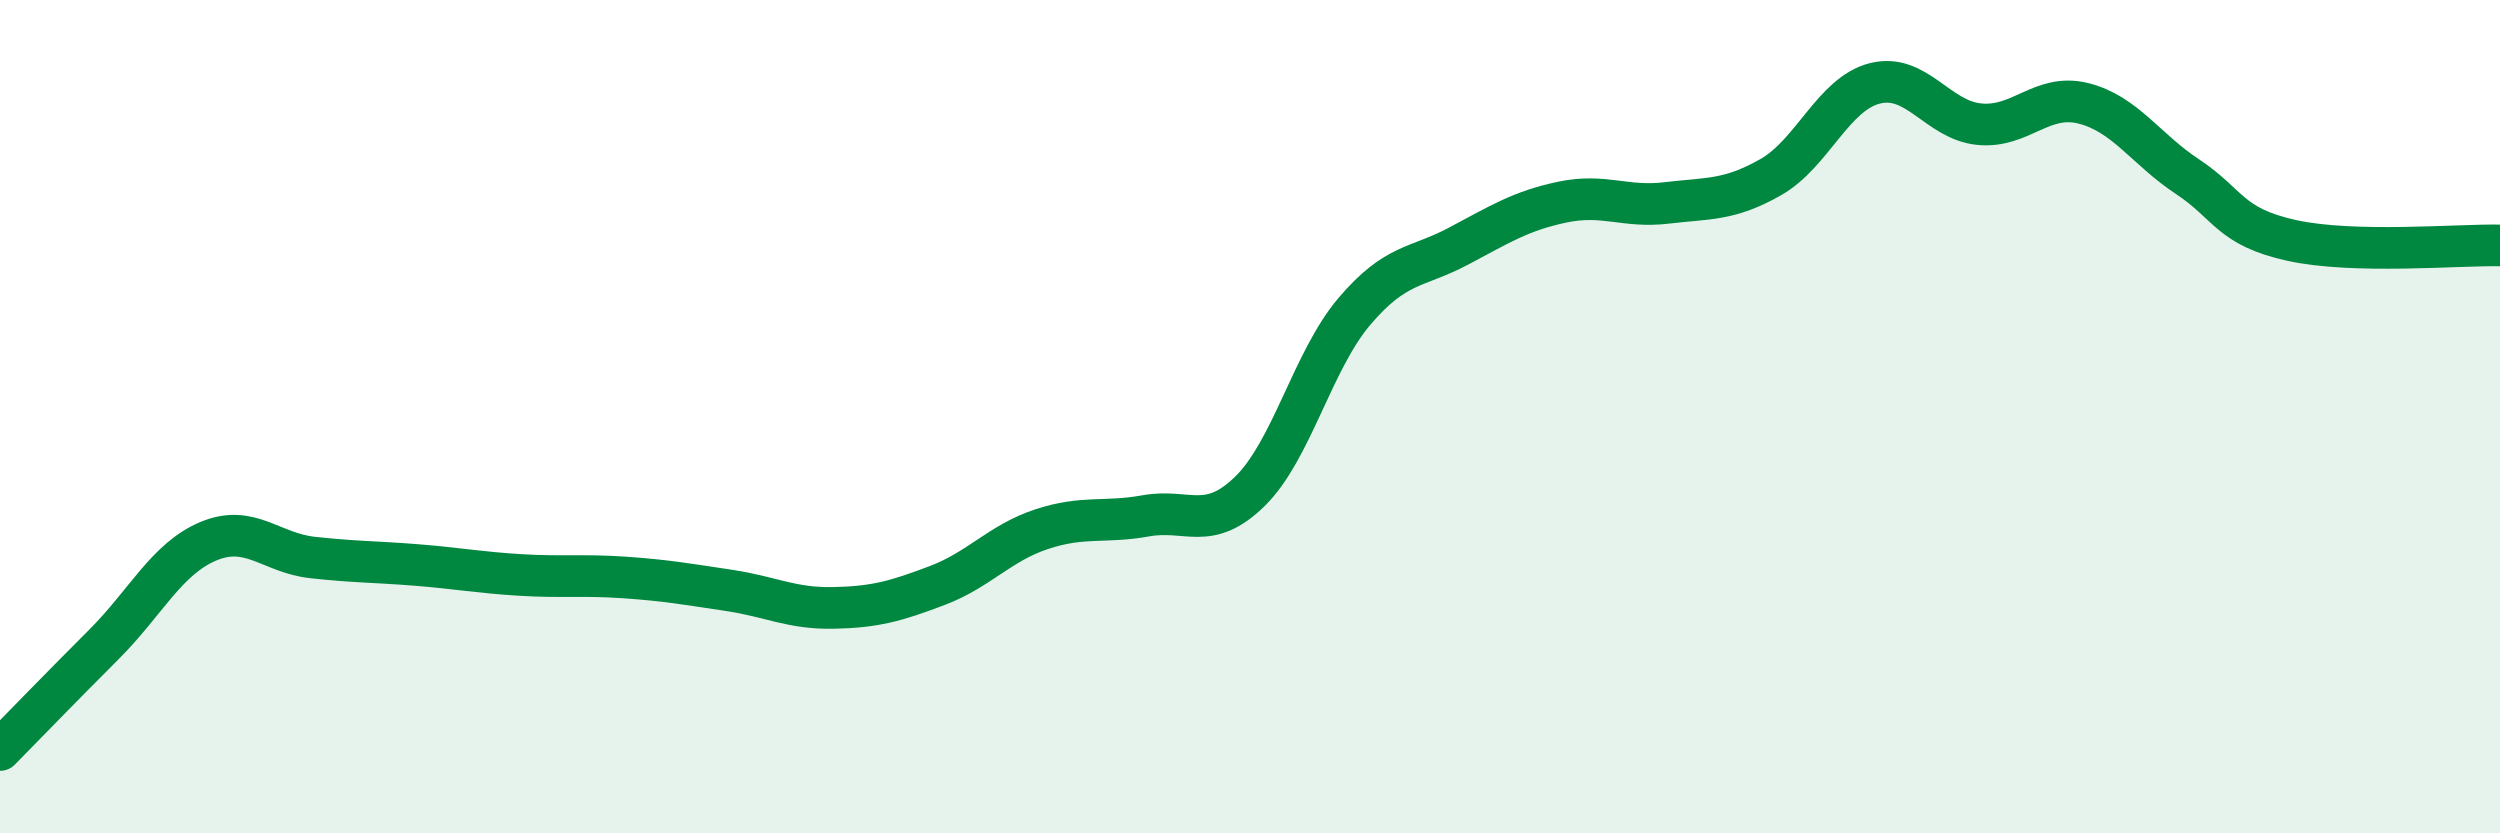
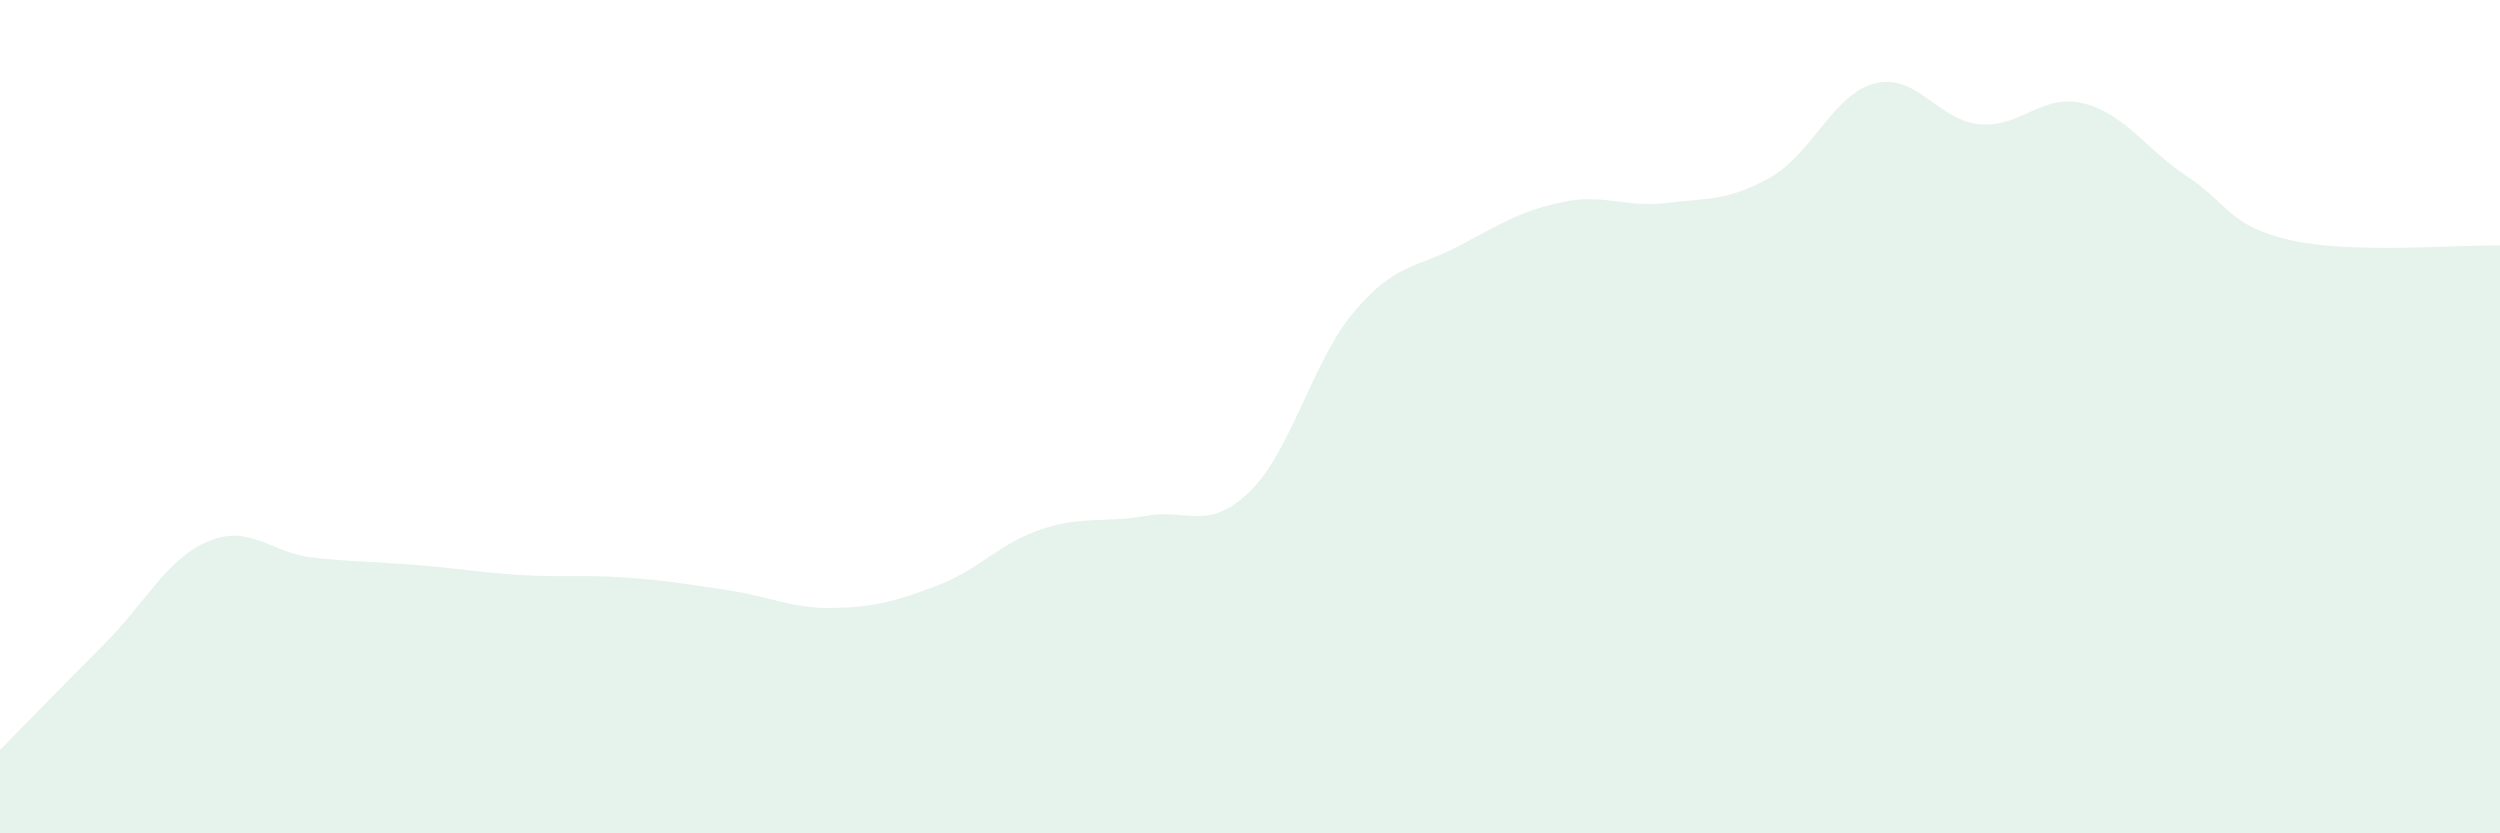
<svg xmlns="http://www.w3.org/2000/svg" width="60" height="20" viewBox="0 0 60 20">
  <path d="M 0,18 C 0.5,17.49 1.5,16.46 2.5,15.46 C 3.5,14.46 4,13.41 5,12.99 C 6,12.57 6.5,13.27 7.5,13.38 C 8.5,13.49 9,13.48 10,13.56 C 11,13.64 11.5,13.74 12.5,13.8 C 13.5,13.86 14,13.79 15,13.86 C 16,13.93 16.5,14.02 17.5,14.17 C 18.5,14.32 19,14.61 20,14.59 C 21,14.57 21.5,14.43 22.5,14.05 C 23.5,13.67 24,13.03 25,12.7 C 26,12.37 26.5,12.56 27.5,12.38 C 28.5,12.2 29,12.77 30,11.79 C 31,10.81 31.5,8.66 32.5,7.48 C 33.5,6.3 34,6.44 35,5.91 C 36,5.38 36.5,5.06 37.5,4.85 C 38.5,4.64 39,4.99 40,4.87 C 41,4.75 41.5,4.82 42.5,4.25 C 43.5,3.68 44,2.25 45,2 C 46,1.75 46.5,2.88 47.5,2.98 C 48.5,3.08 49,2.23 50,2.48 C 51,2.73 51.5,3.58 52.5,4.24 C 53.5,4.9 53.5,5.44 55,5.77 C 56.5,6.1 59,5.87 60,5.89L60 20L0 20Z" fill="#008740" opacity="0.1" stroke-linecap="round" stroke-linejoin="round" />
-   <path d="M 0,18 C 0.5,17.49 1.5,16.46 2.5,15.46 C 3.5,14.46 4,13.41 5,12.99 C 6,12.57 6.5,13.27 7.5,13.38 C 8.5,13.49 9,13.48 10,13.56 C 11,13.64 11.5,13.74 12.5,13.8 C 13.5,13.86 14,13.79 15,13.86 C 16,13.93 16.5,14.02 17.5,14.17 C 18.5,14.32 19,14.61 20,14.59 C 21,14.57 21.5,14.43 22.5,14.05 C 23.5,13.67 24,13.03 25,12.7 C 26,12.37 26.5,12.56 27.5,12.38 C 28.5,12.2 29,12.77 30,11.79 C 31,10.81 31.5,8.66 32.5,7.48 C 33.5,6.3 34,6.44 35,5.91 C 36,5.38 36.5,5.06 37.5,4.85 C 38.5,4.64 39,4.99 40,4.87 C 41,4.75 41.5,4.82 42.5,4.25 C 43.5,3.68 44,2.25 45,2 C 46,1.75 46.5,2.88 47.5,2.98 C 48.5,3.08 49,2.23 50,2.48 C 51,2.73 51.5,3.58 52.5,4.24 C 53.5,4.9 53.5,5.44 55,5.77 C 56.5,6.1 59,5.87 60,5.89" stroke="#008740" stroke-width="1" fill="none" stroke-linecap="round" stroke-linejoin="round" />
</svg>